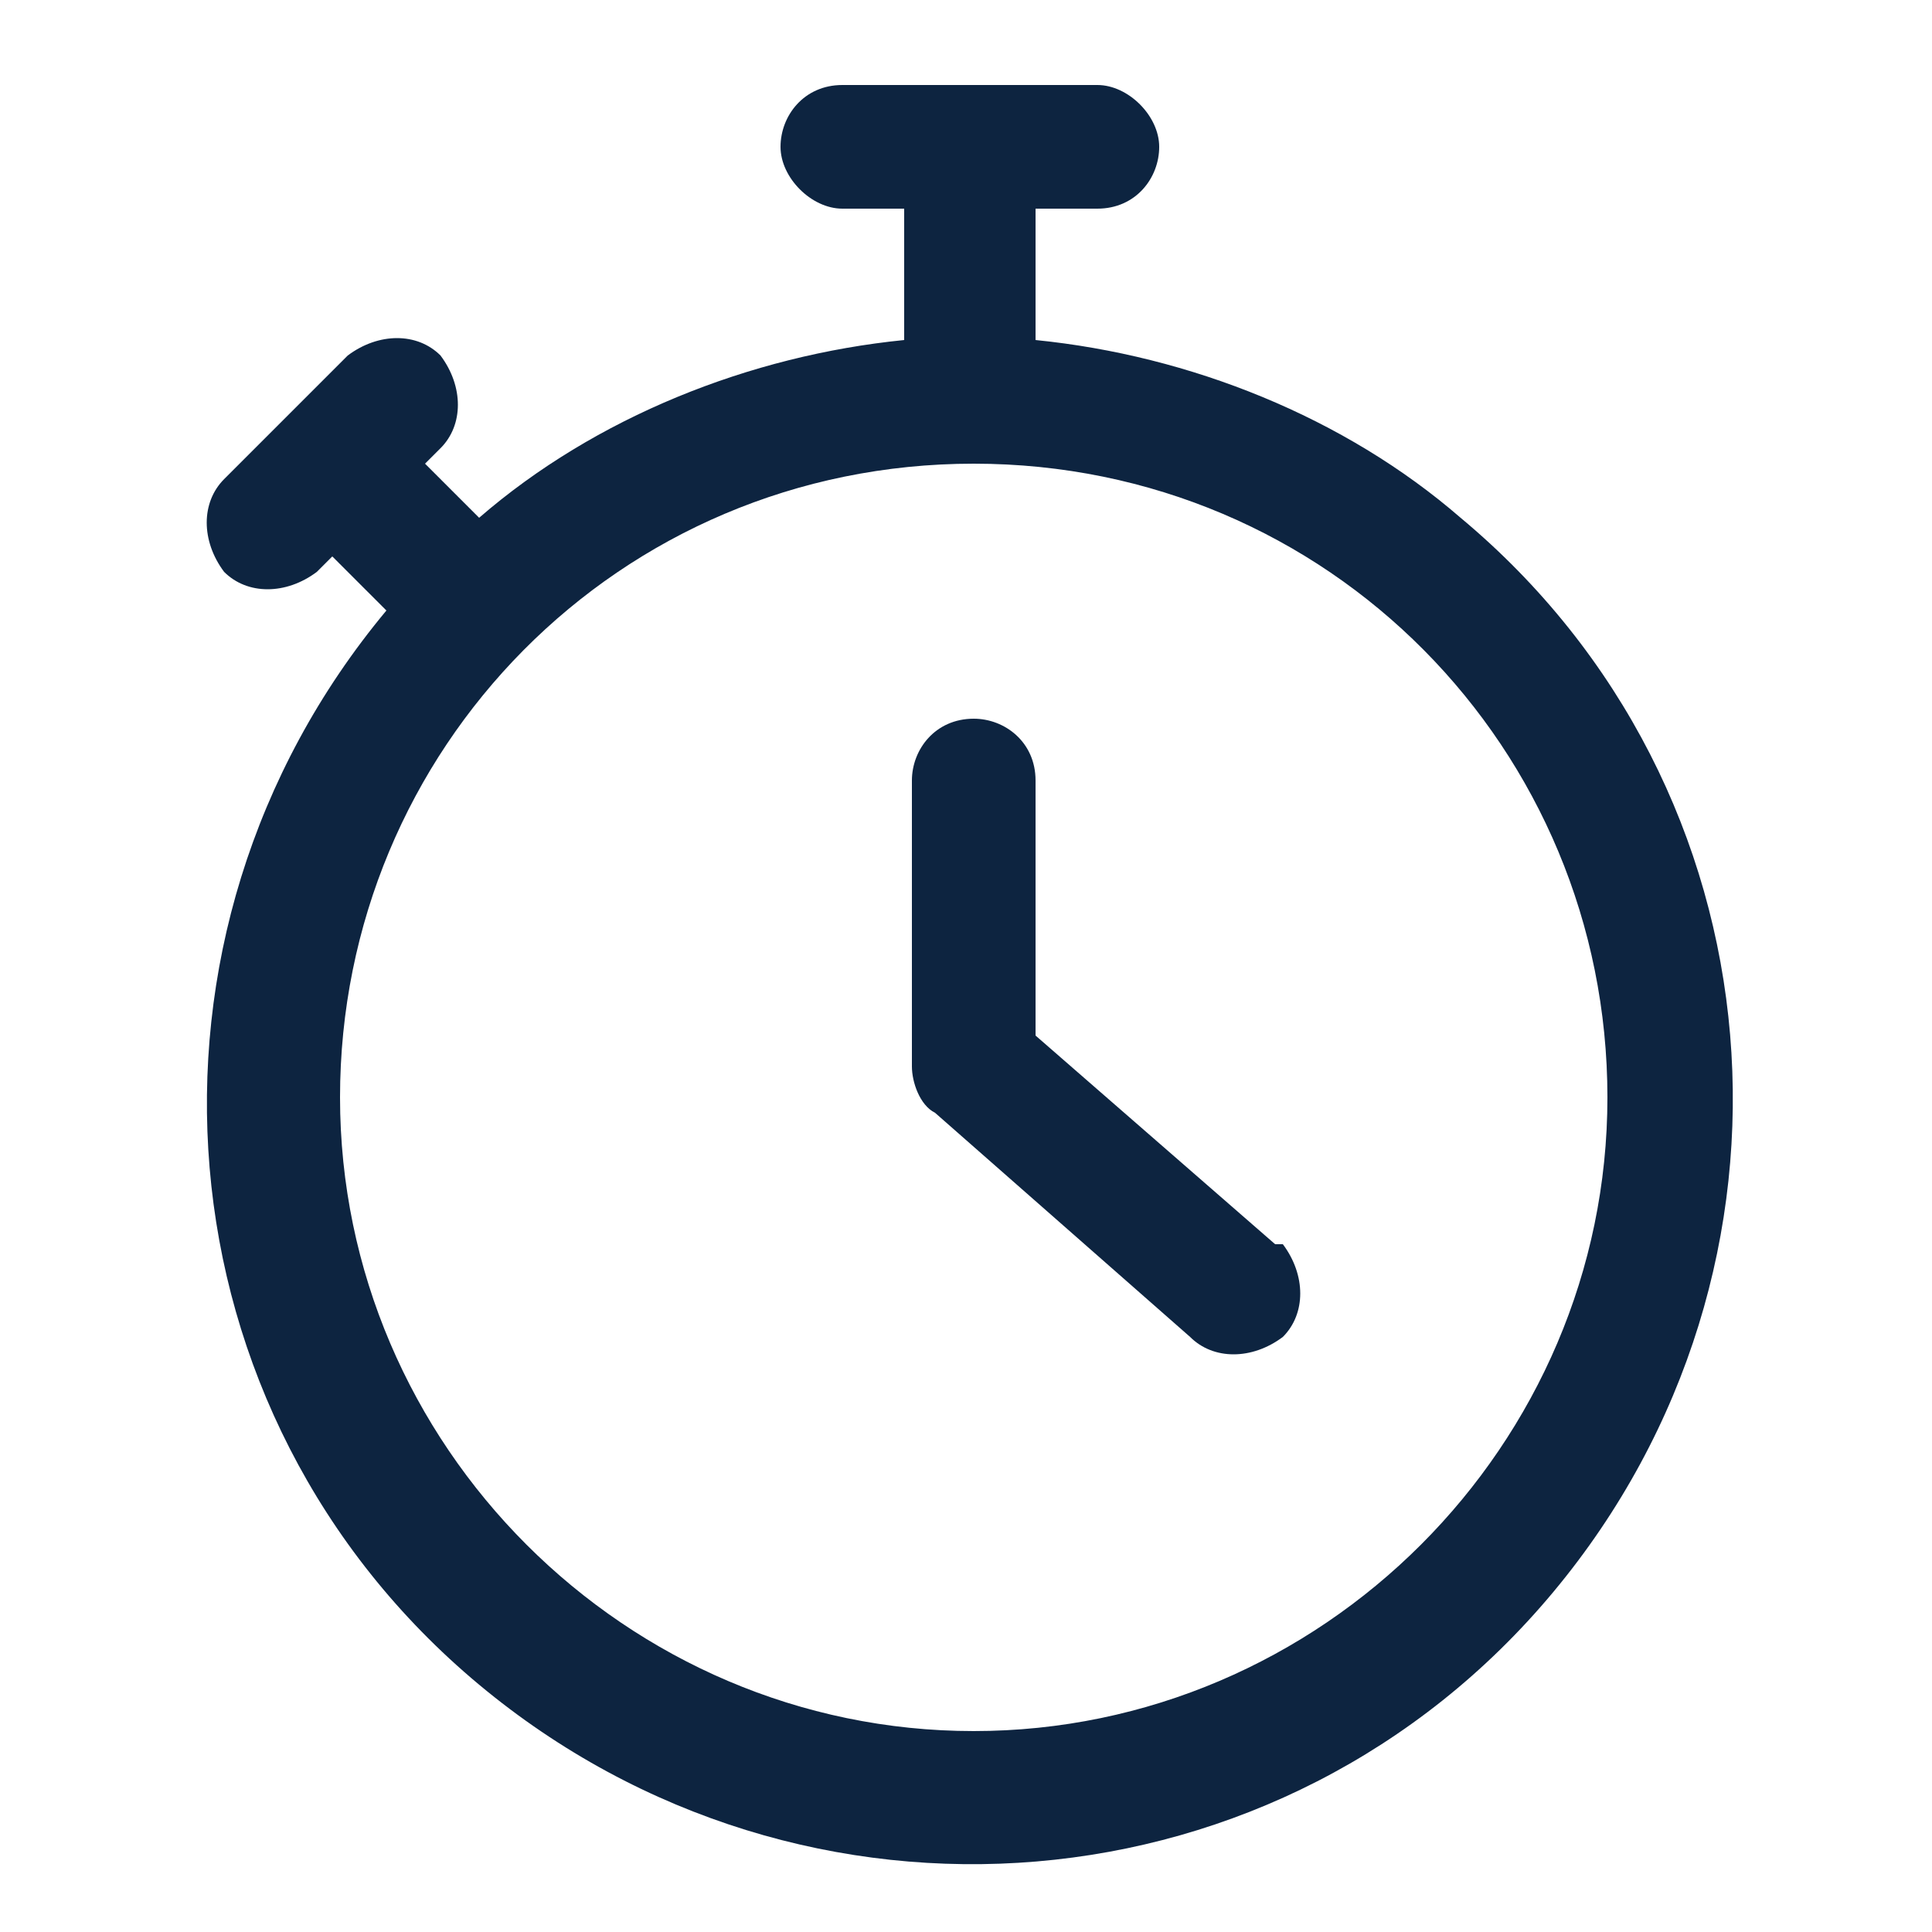
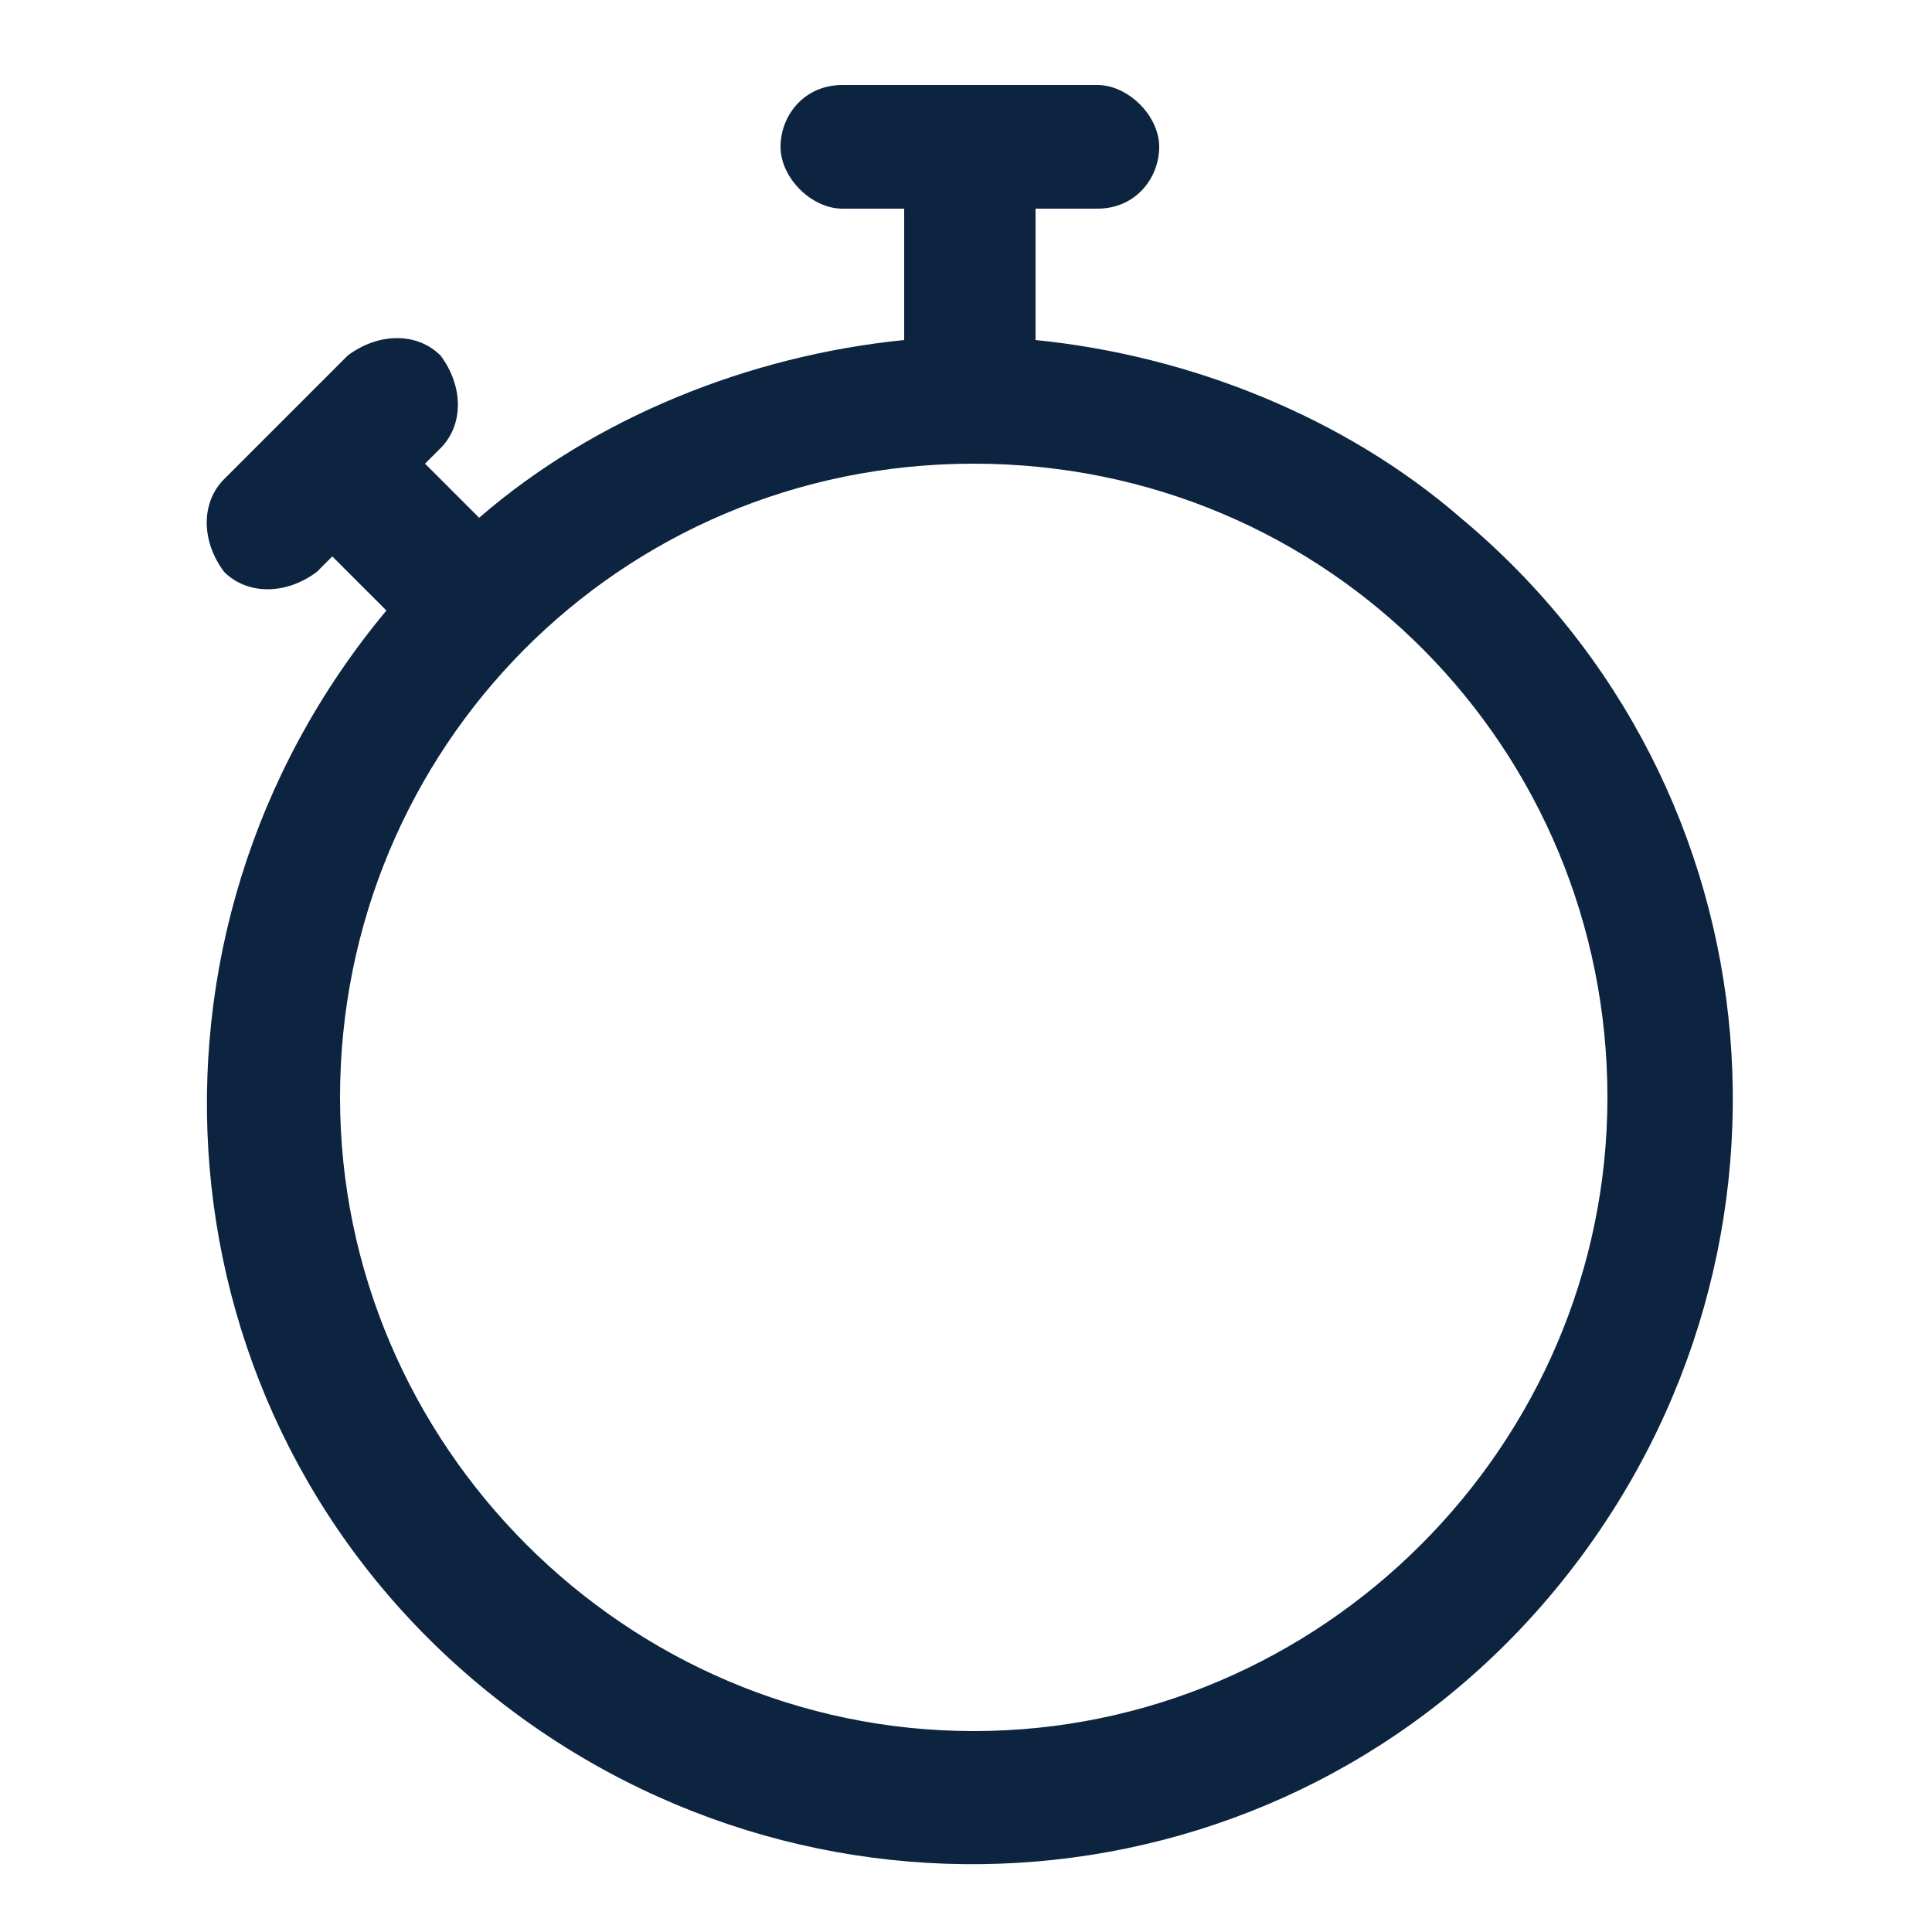
<svg xmlns="http://www.w3.org/2000/svg" version="1.1" id="Layer_1" x="0px" y="0px" width="25px" height="25px" viewBox="0 0 25 25" style="enable-background:new 0 0 25 25;" xml:space="preserve">
  <style type="text/css">
	.st0{fill:#0d2440;}
</style>
  <path class="st0" d="M13.4,4.4V2.7h0.8c0.5,0,0.8-0.4,0.8-0.8s-0.4-0.8-0.8-0.8h-3.3c-0.5,0-0.8,0.4-0.8,0.8s0.4,0.8,0.8,0.8h0.8  v1.7c-2,0.2-4,1-5.5,2.3L5.5,6l0.2-0.2c0.3-0.3,0.3-0.8,0-1.2c-0.3-0.3-0.8-0.3-1.2,0L2.9,6.2c-0.3,0.3-0.3,0.8,0,1.2  c0.3,0.3,0.8,0.3,1.2,0l0.2-0.2l0.7,0.7c-3.5,4.2-3,10.4,1.2,13.9c4.2,3.5,10.4,3,13.9-1.2s3-10.4-1.2-13.9  C17.4,5.4,15.4,4.6,13.4,4.4z M12.6,22.4c-4.5,0-8.2-3.7-8.2-8.2S8,6,12.6,6s8.2,3.7,8.2,8.2S17.1,22.4,12.6,22.4z" />
-   <path class="st0" d="M13.4,13.4v-3.3c0-0.5-0.4-0.8-0.8-0.8c-0.5,0-0.8,0.4-0.8,0.8v3.7c0,0.2,0.1,0.5,0.3,0.6l3.3,2.9  c0.3,0.3,0.8,0.3,1.2,0c0.3-0.3,0.3-0.8,0-1.2c0,0,0,0-0.1,0L13.4,13.4z" />
</svg>